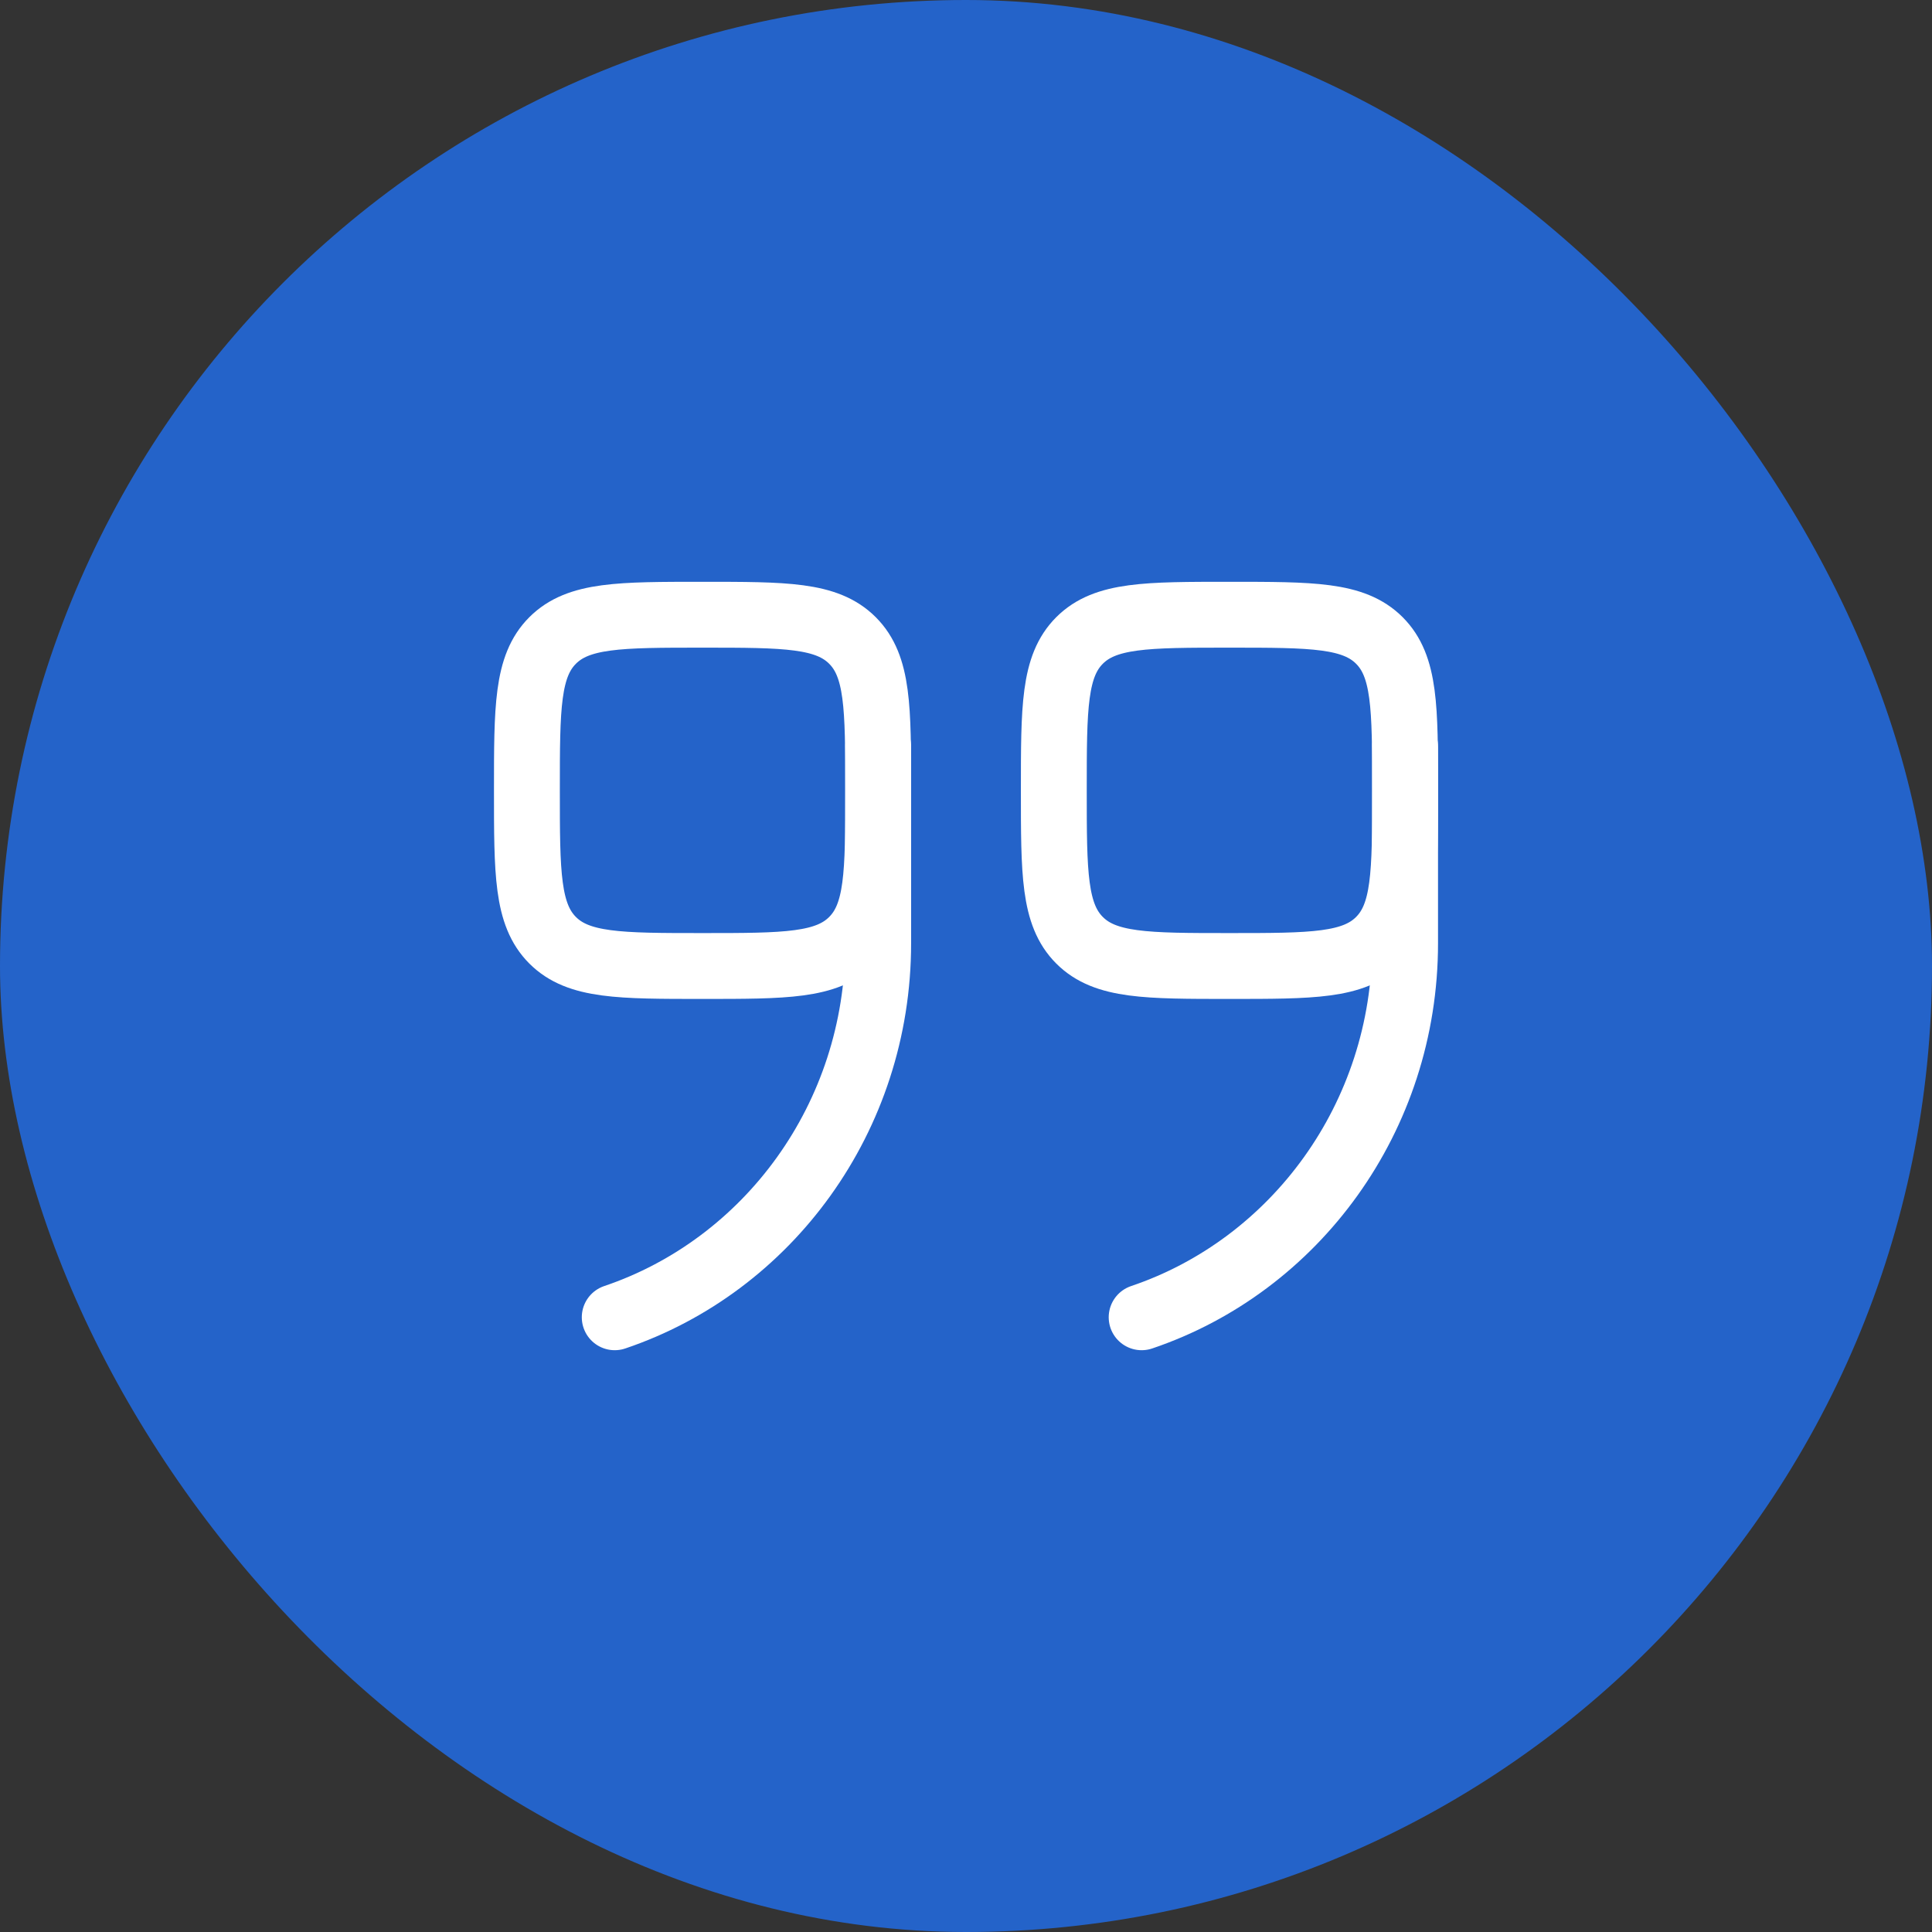
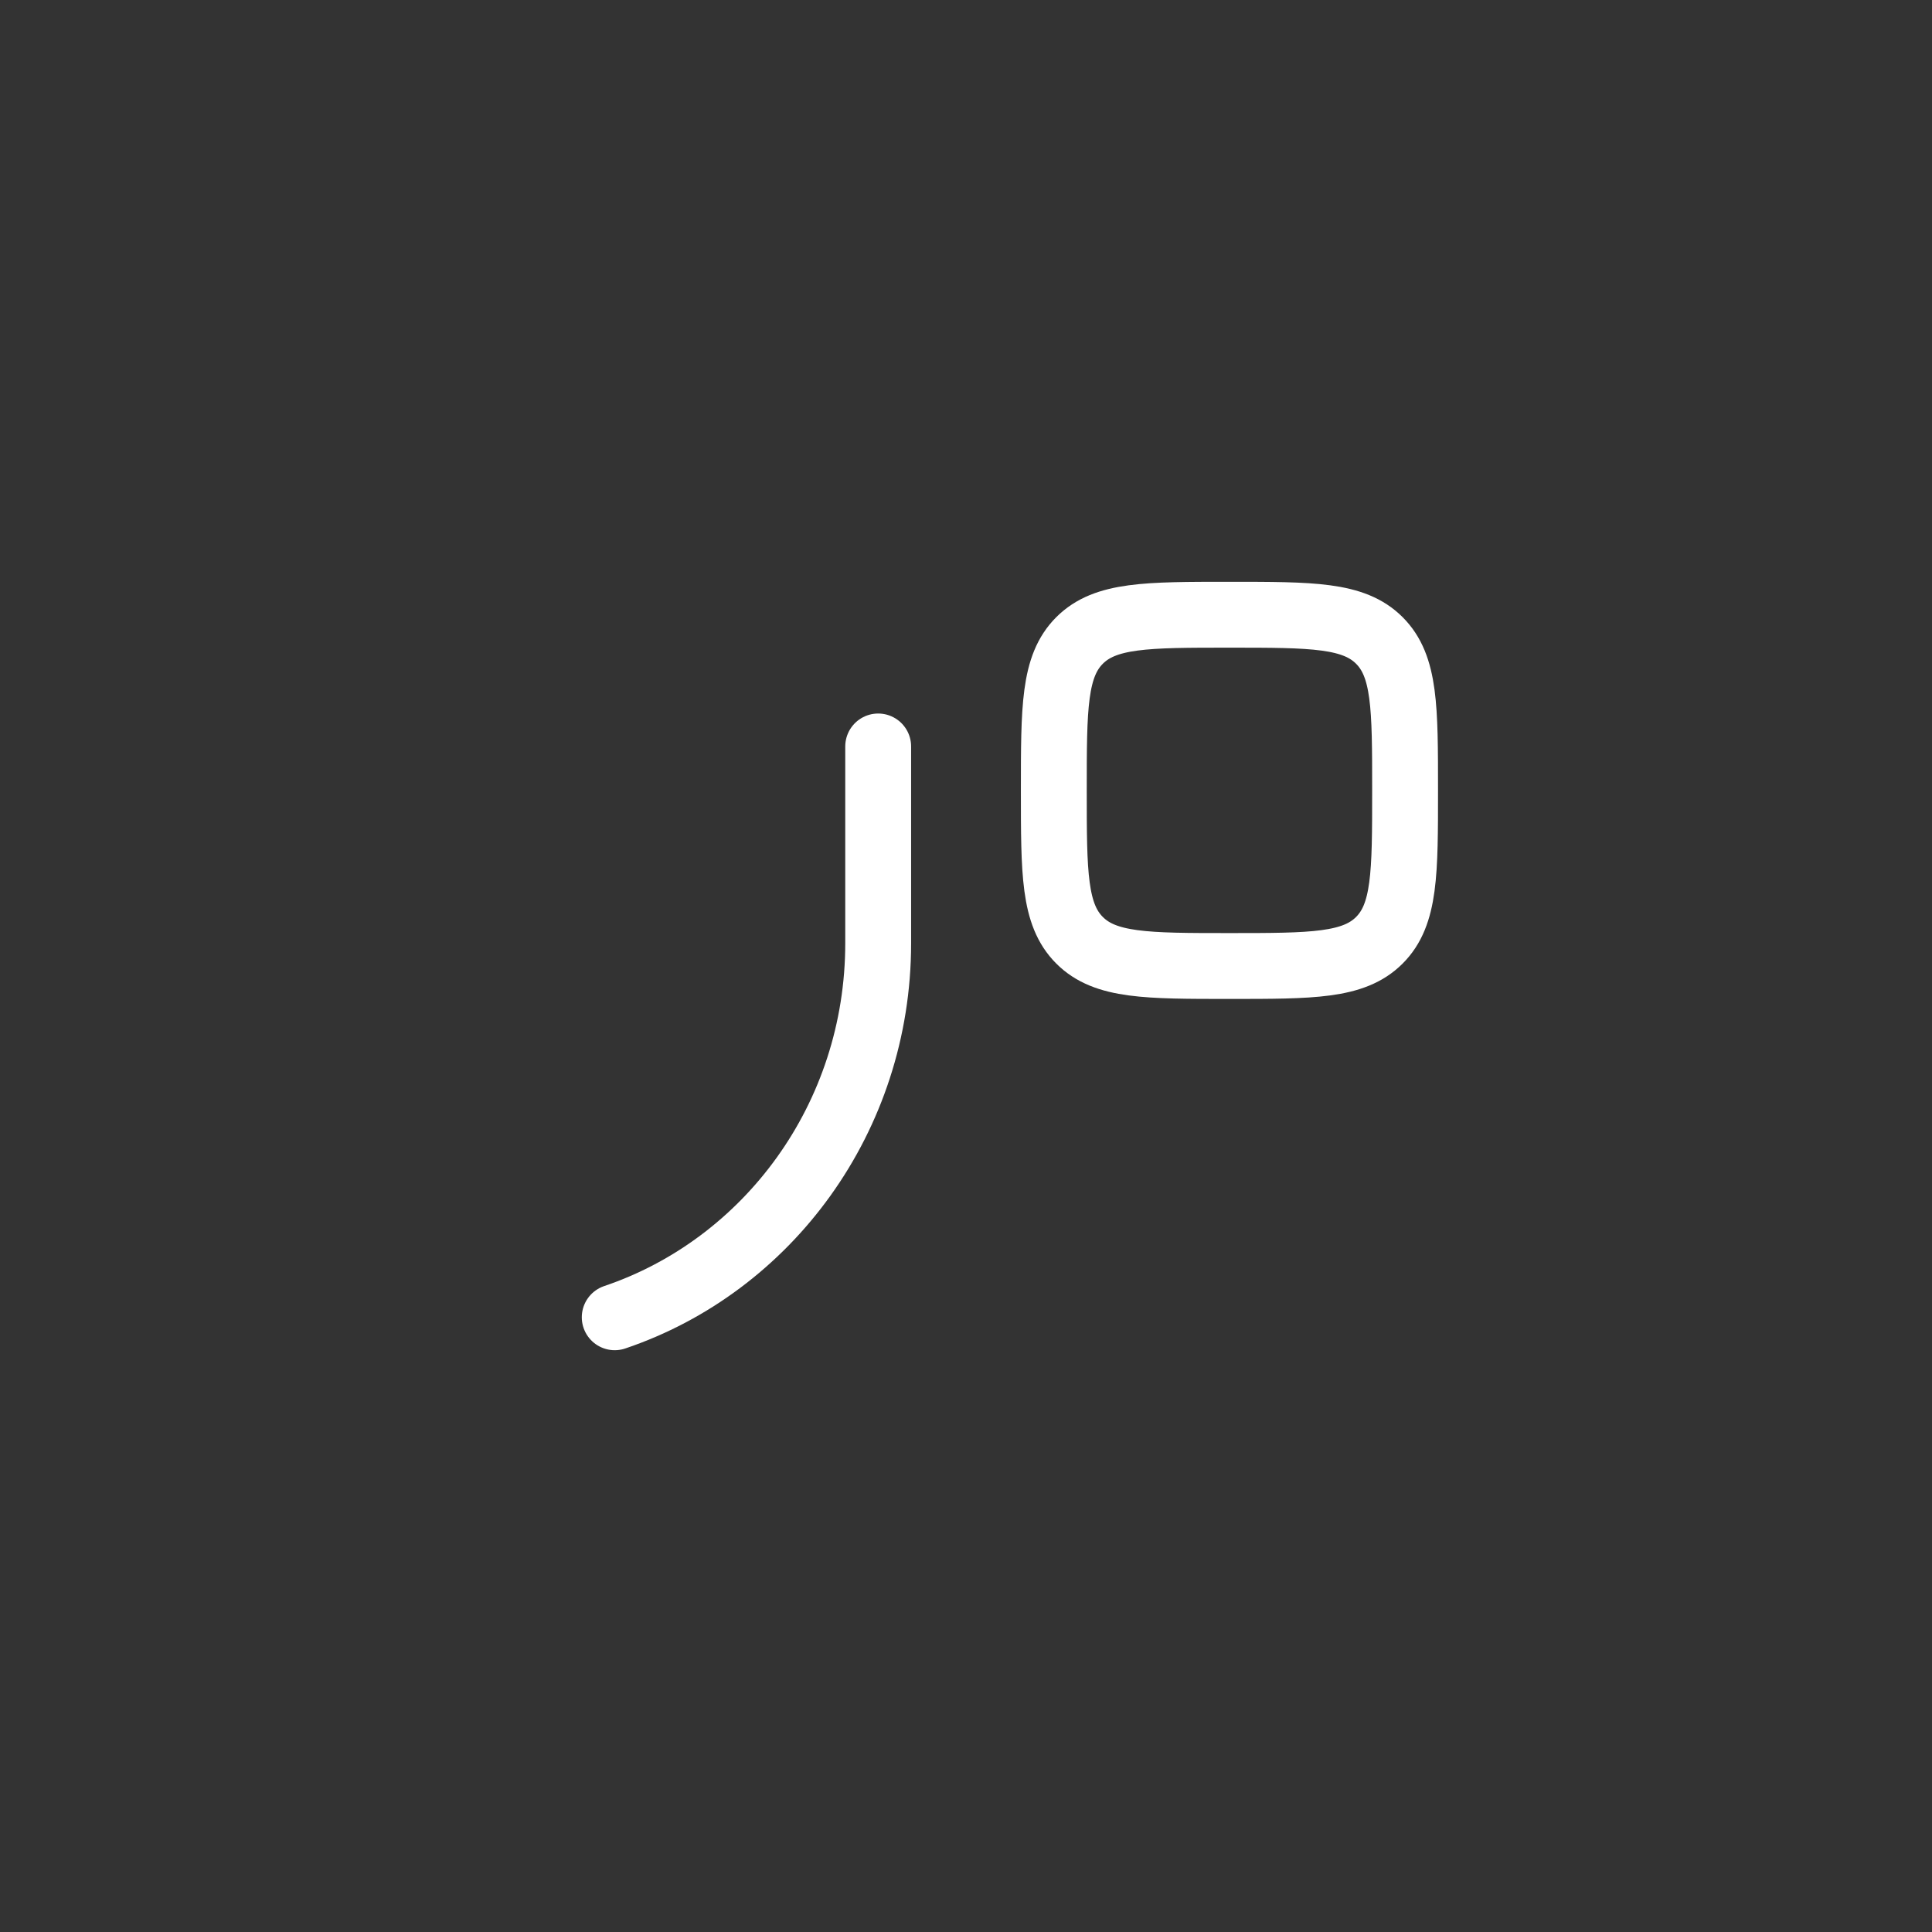
<svg xmlns="http://www.w3.org/2000/svg" width="44" height="44" viewBox="0 0 44 44" fill="none">
  <rect x="0" y="0" width="44" height="44" fill="#333333" stroke="none" />
-   <rect width="44" height="44" rx="22" fill="#2463C9" />
-   <path d="M20 18C20 19.886 20 20.828 19.414 21.414C18.828 22 17.886 22 16 22C14.114 22 13.172 22 12.586 21.414C12 20.828 12 19.886 12 18C12 16.114 12 15.172 12.586 14.586C13.172 14 14.114 14 16 14C17.886 14 18.828 14 19.414 14.586C20 15.172 20 16.114 20 18Z" stroke="white" stroke-width="1.5" />
  <path d="M20 17V21.482C20 25.455 17.484 28.824 14 30" stroke="white" stroke-width="1.5" stroke-linecap="round" />
  <path d="M32 18C32 19.886 32 20.828 31.414 21.414C30.828 22 29.886 22 28 22C26.114 22 25.172 22 24.586 21.414C24 20.828 24 19.886 24 18C24 16.114 24 15.172 24.586 14.586C25.172 14 26.114 14 28 14C29.886 14 30.828 14 31.414 14.586C32 15.172 32 16.114 32 18Z" stroke="white" stroke-width="1.5" />
-   <path d="M32 17V21.482C32 25.455 29.484 28.824 26 30" stroke="white" stroke-width="1.5" stroke-linecap="round" />
</svg>